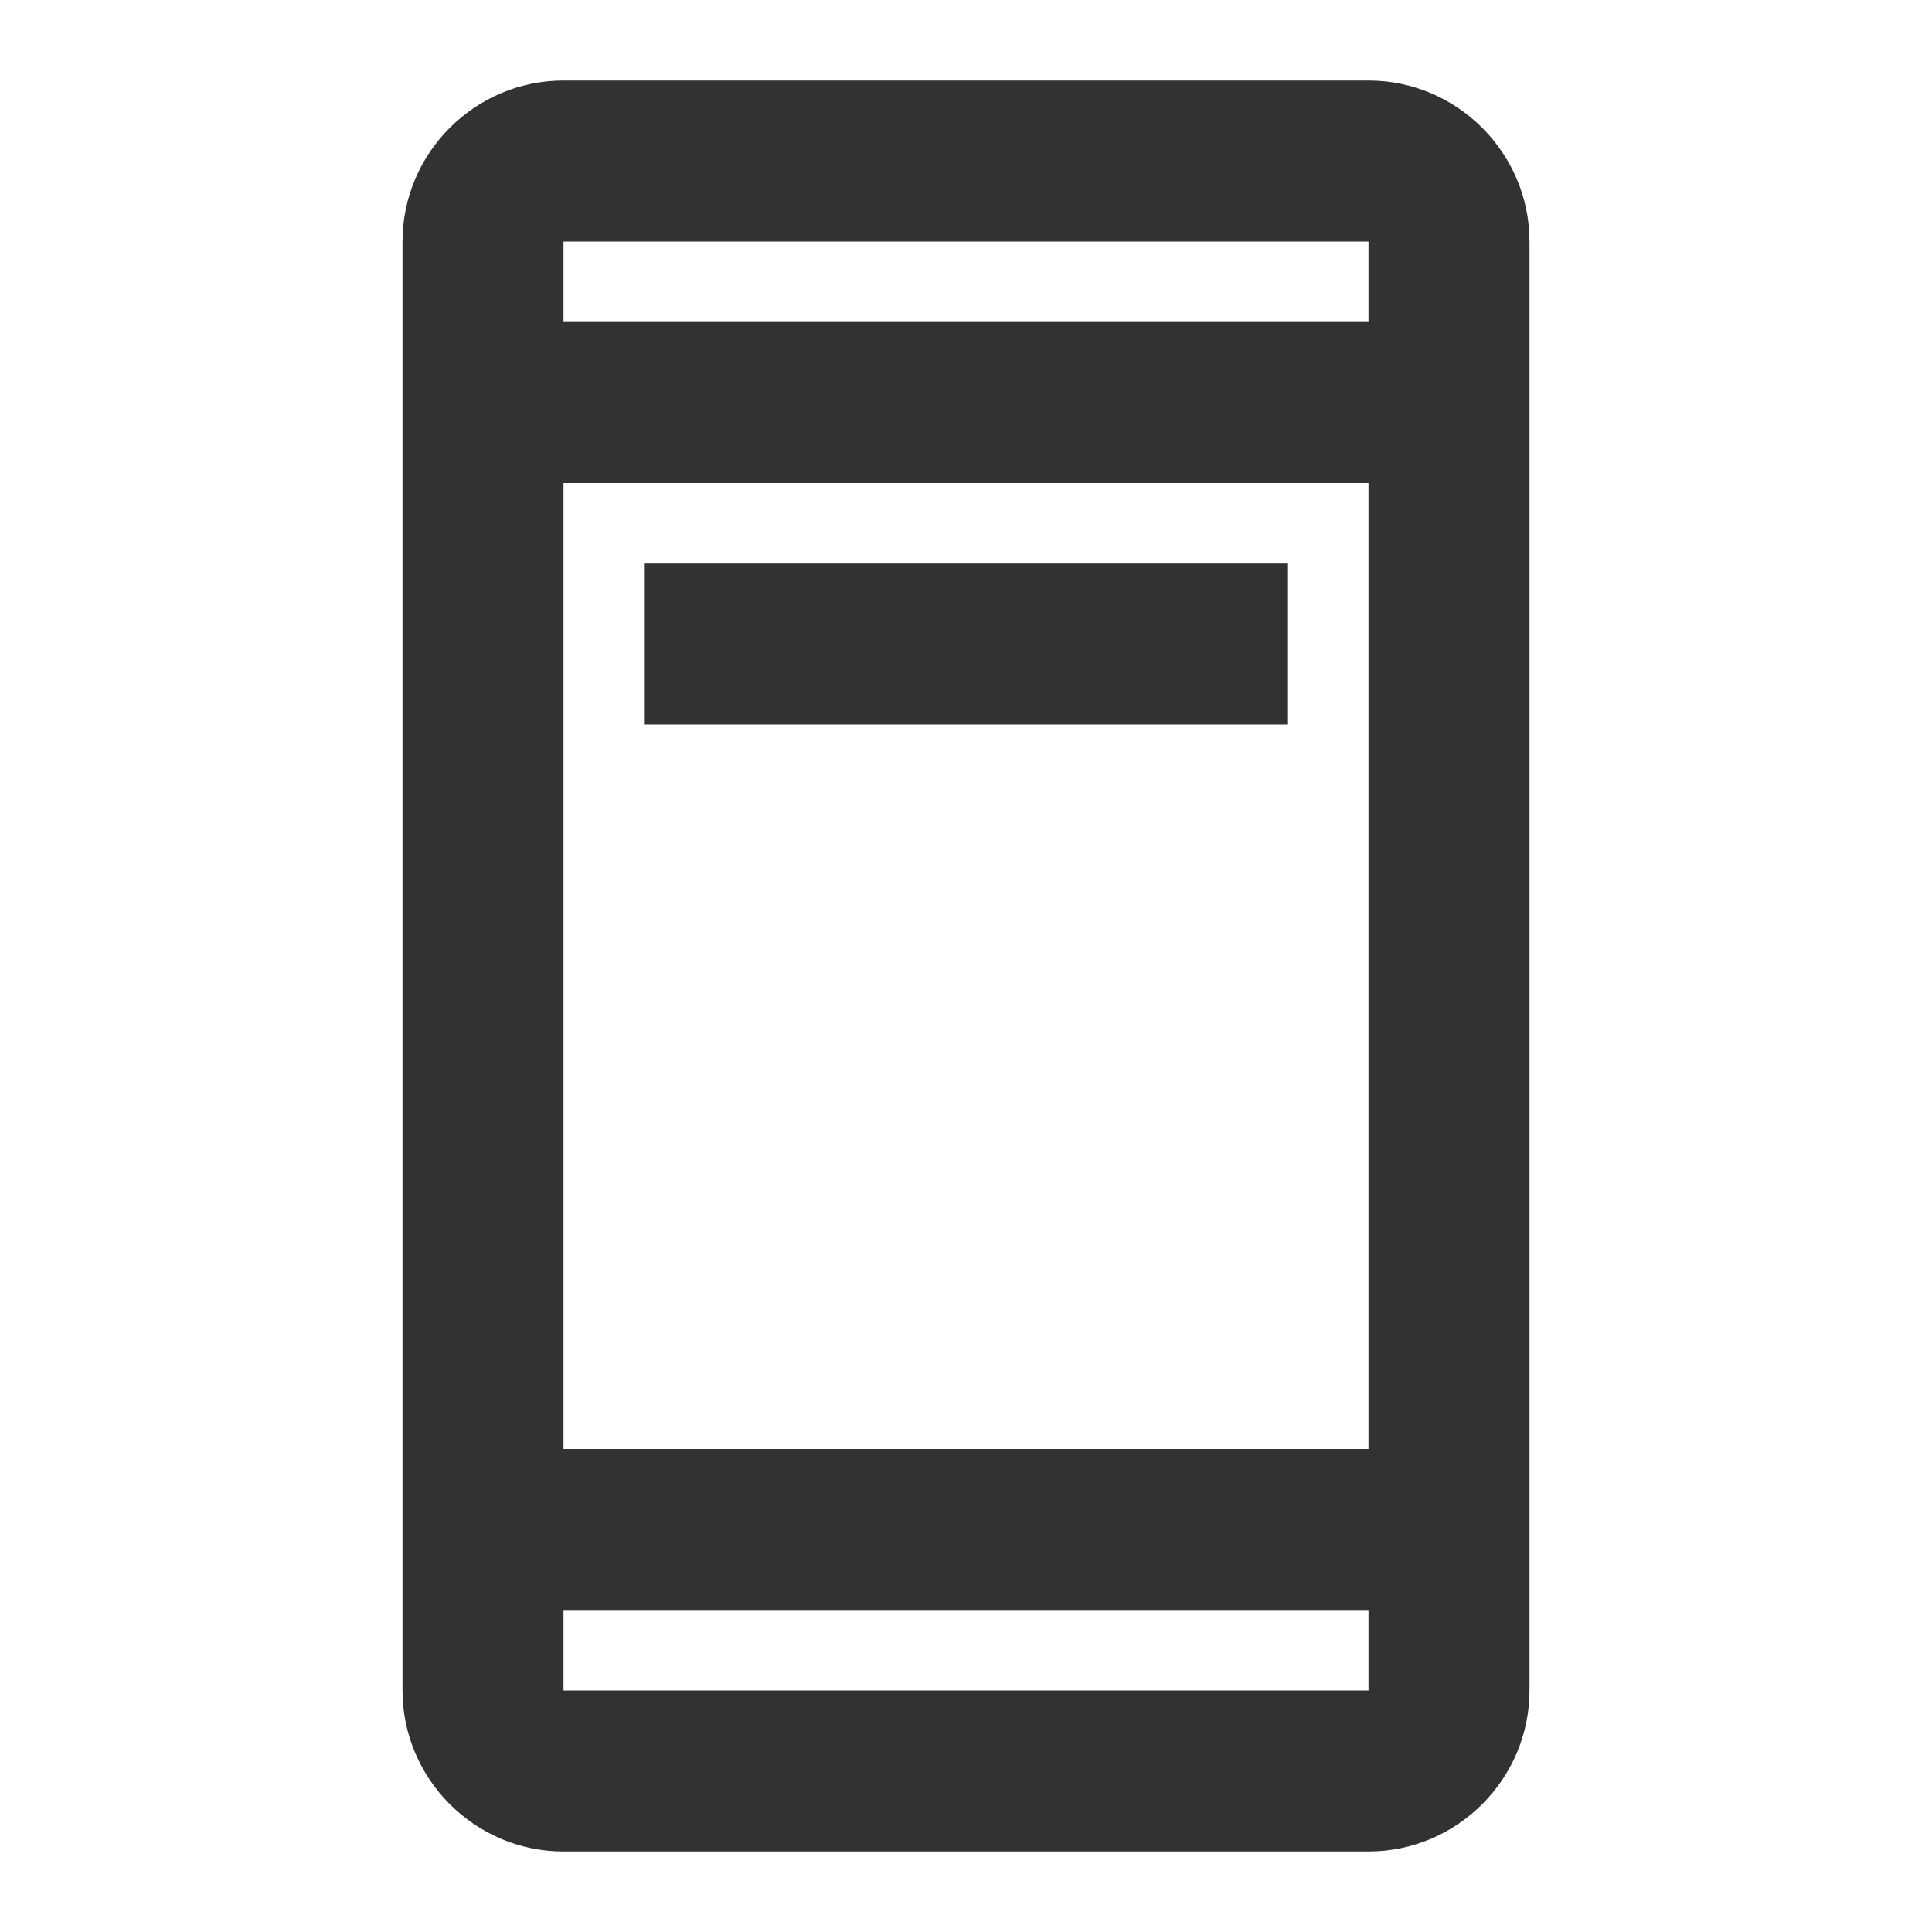
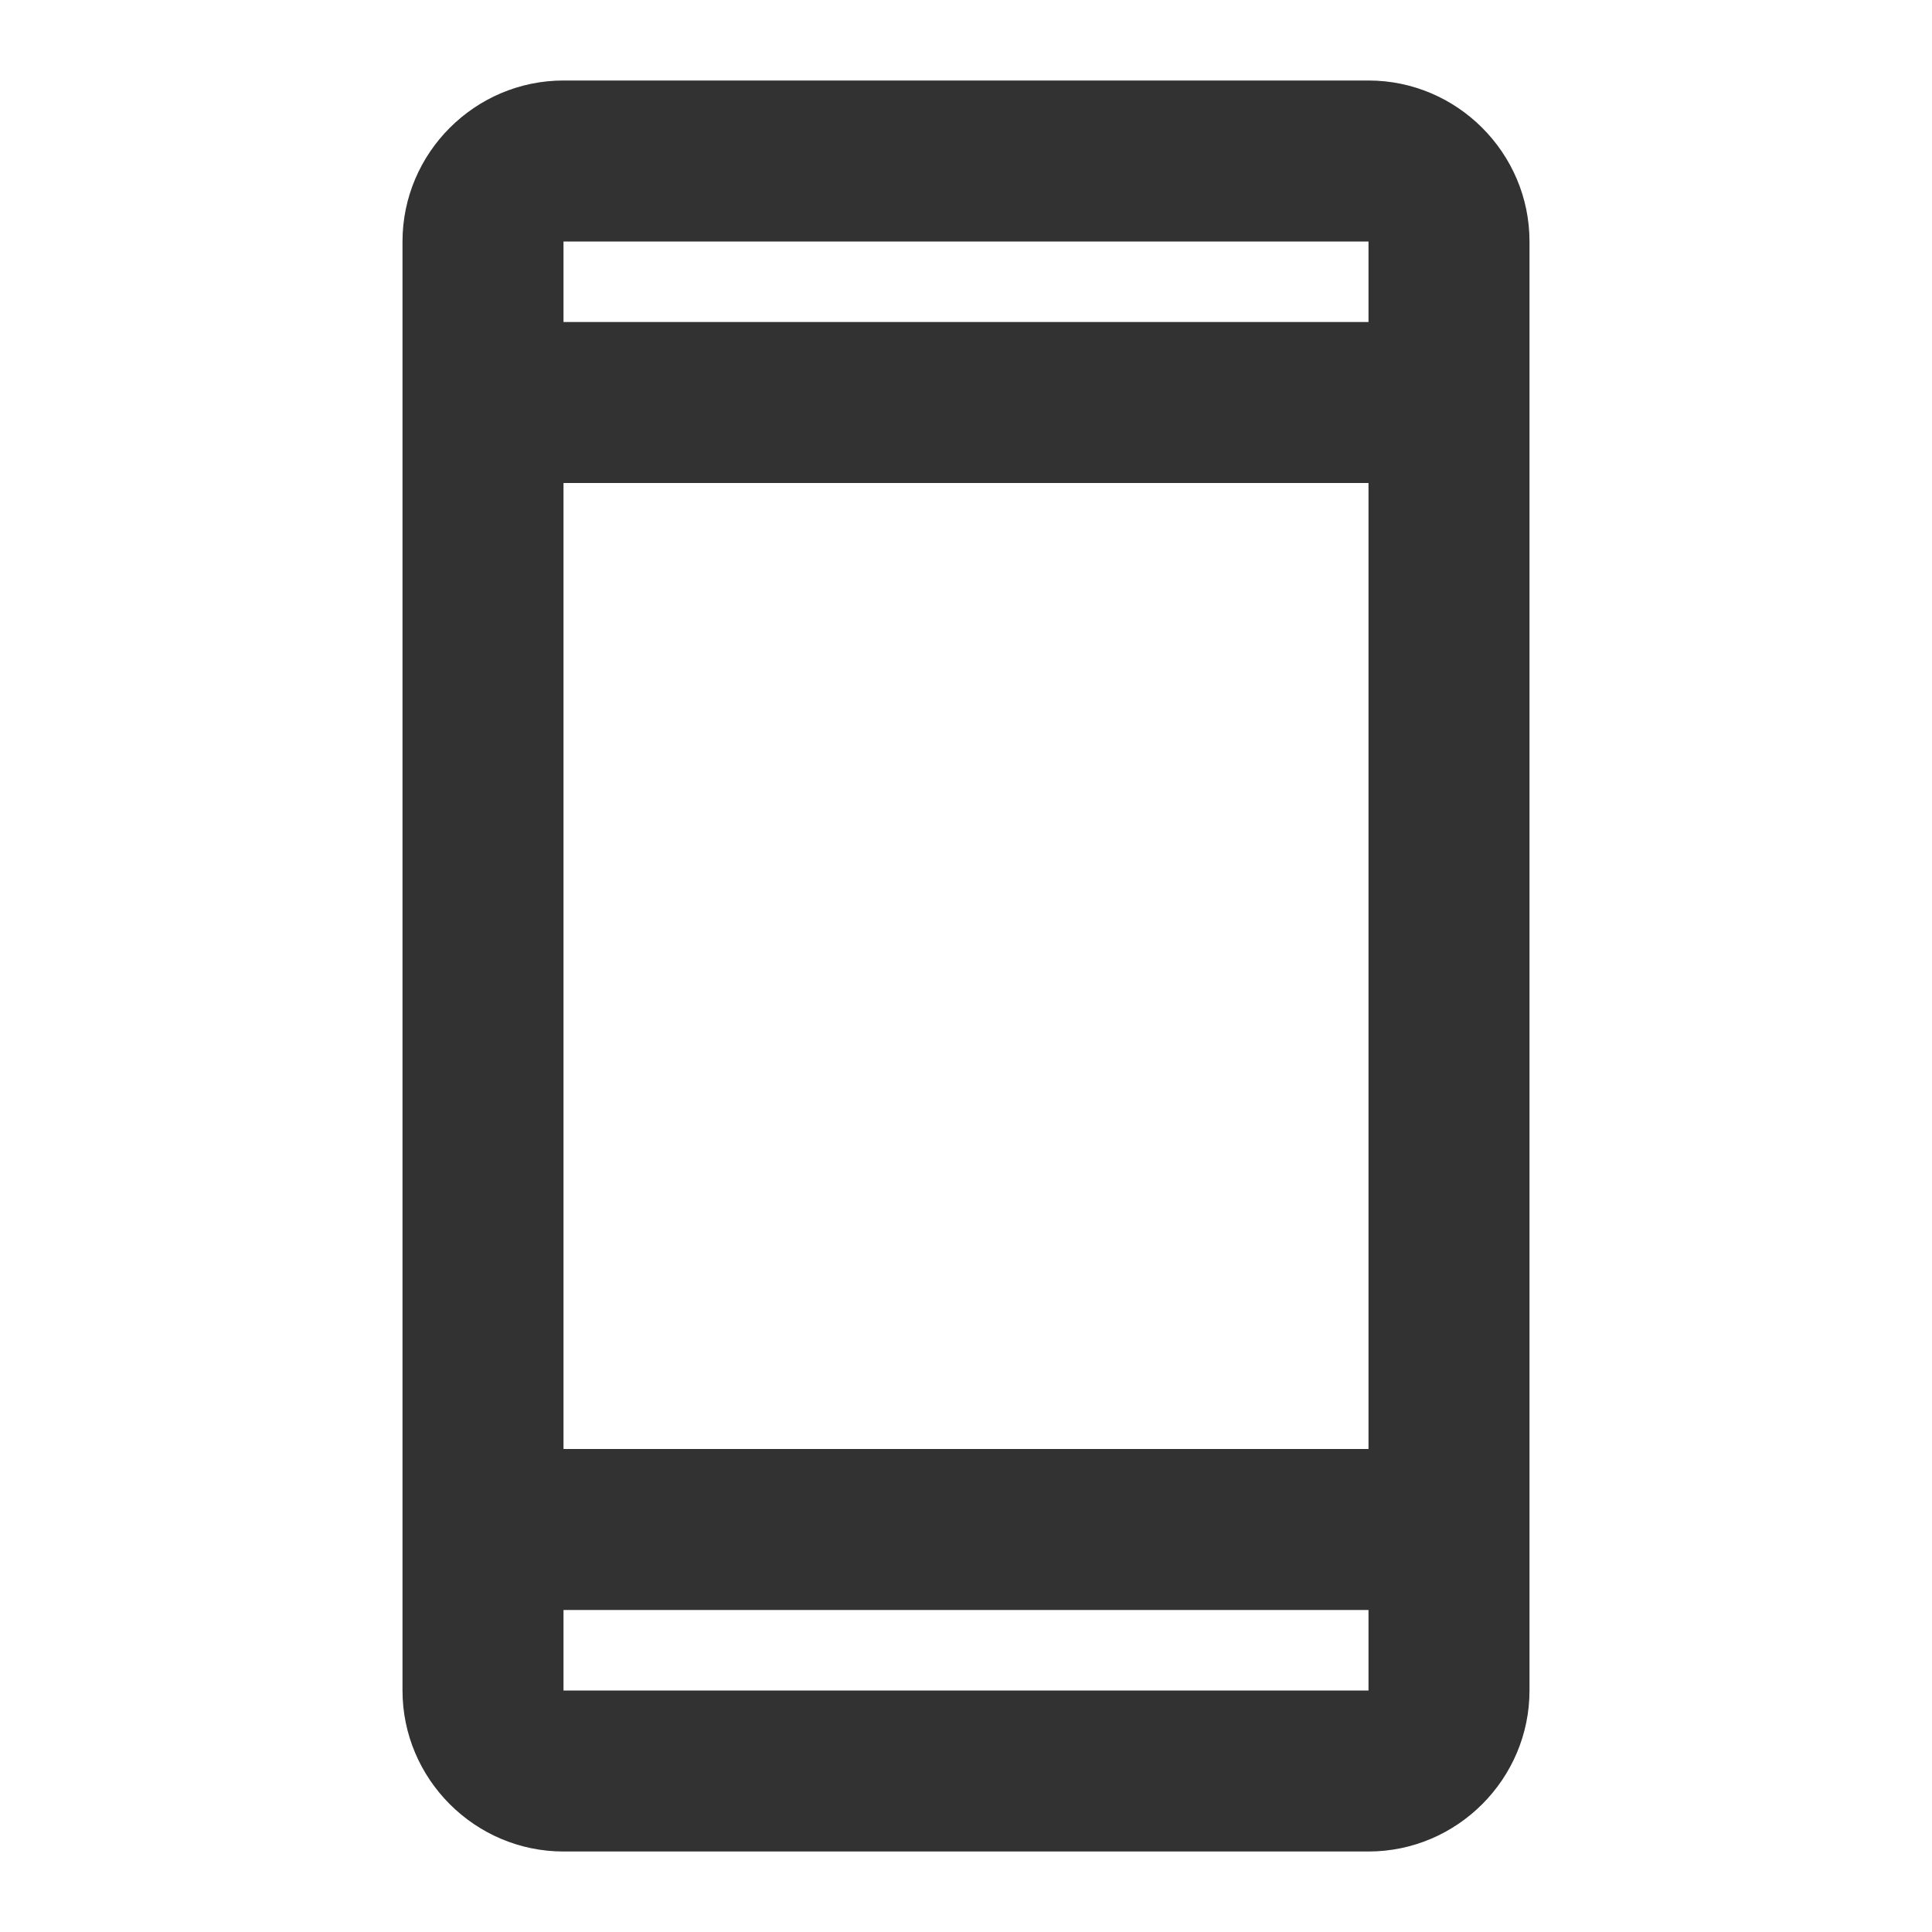
<svg xmlns="http://www.w3.org/2000/svg" width="66" height="66" viewBox="0 0 66 66" fill="none">
  <g clip-path="url(#clip0_2922_10905)">
    <g clip-path="url(#clip1_2922_10905)">
      <path d="M46.75 2.75H19.25C16.225 2.75 13.75 5.225 13.75 8.25V57.75C13.75 60.775 16.225 63.25 19.25 63.25H46.75C49.775 63.25 52.25 60.775 52.25 57.75V8.25C52.25 5.225 49.775 2.75 46.75 2.75ZM19.25 11V8.25H46.75V11H19.25ZM19.25 49.5V16.5H46.75V49.5H19.25ZM19.25 57.75V55H46.75V57.75H19.25Z" fill="#323232" />
-       <path d="M44 19.25H22V24.75H44V19.25Z" fill="#323232" />
    </g>
  </g>
  <defs>
    <clipPath id="clip0_2922_10905">
      <rect width="66" height="66" fill="white" />
    </clipPath>
    <clipPath id="clip1_2922_10905">
      <rect width="66" height="66" fill="white" />
    </clipPath>
  </defs>
</svg>